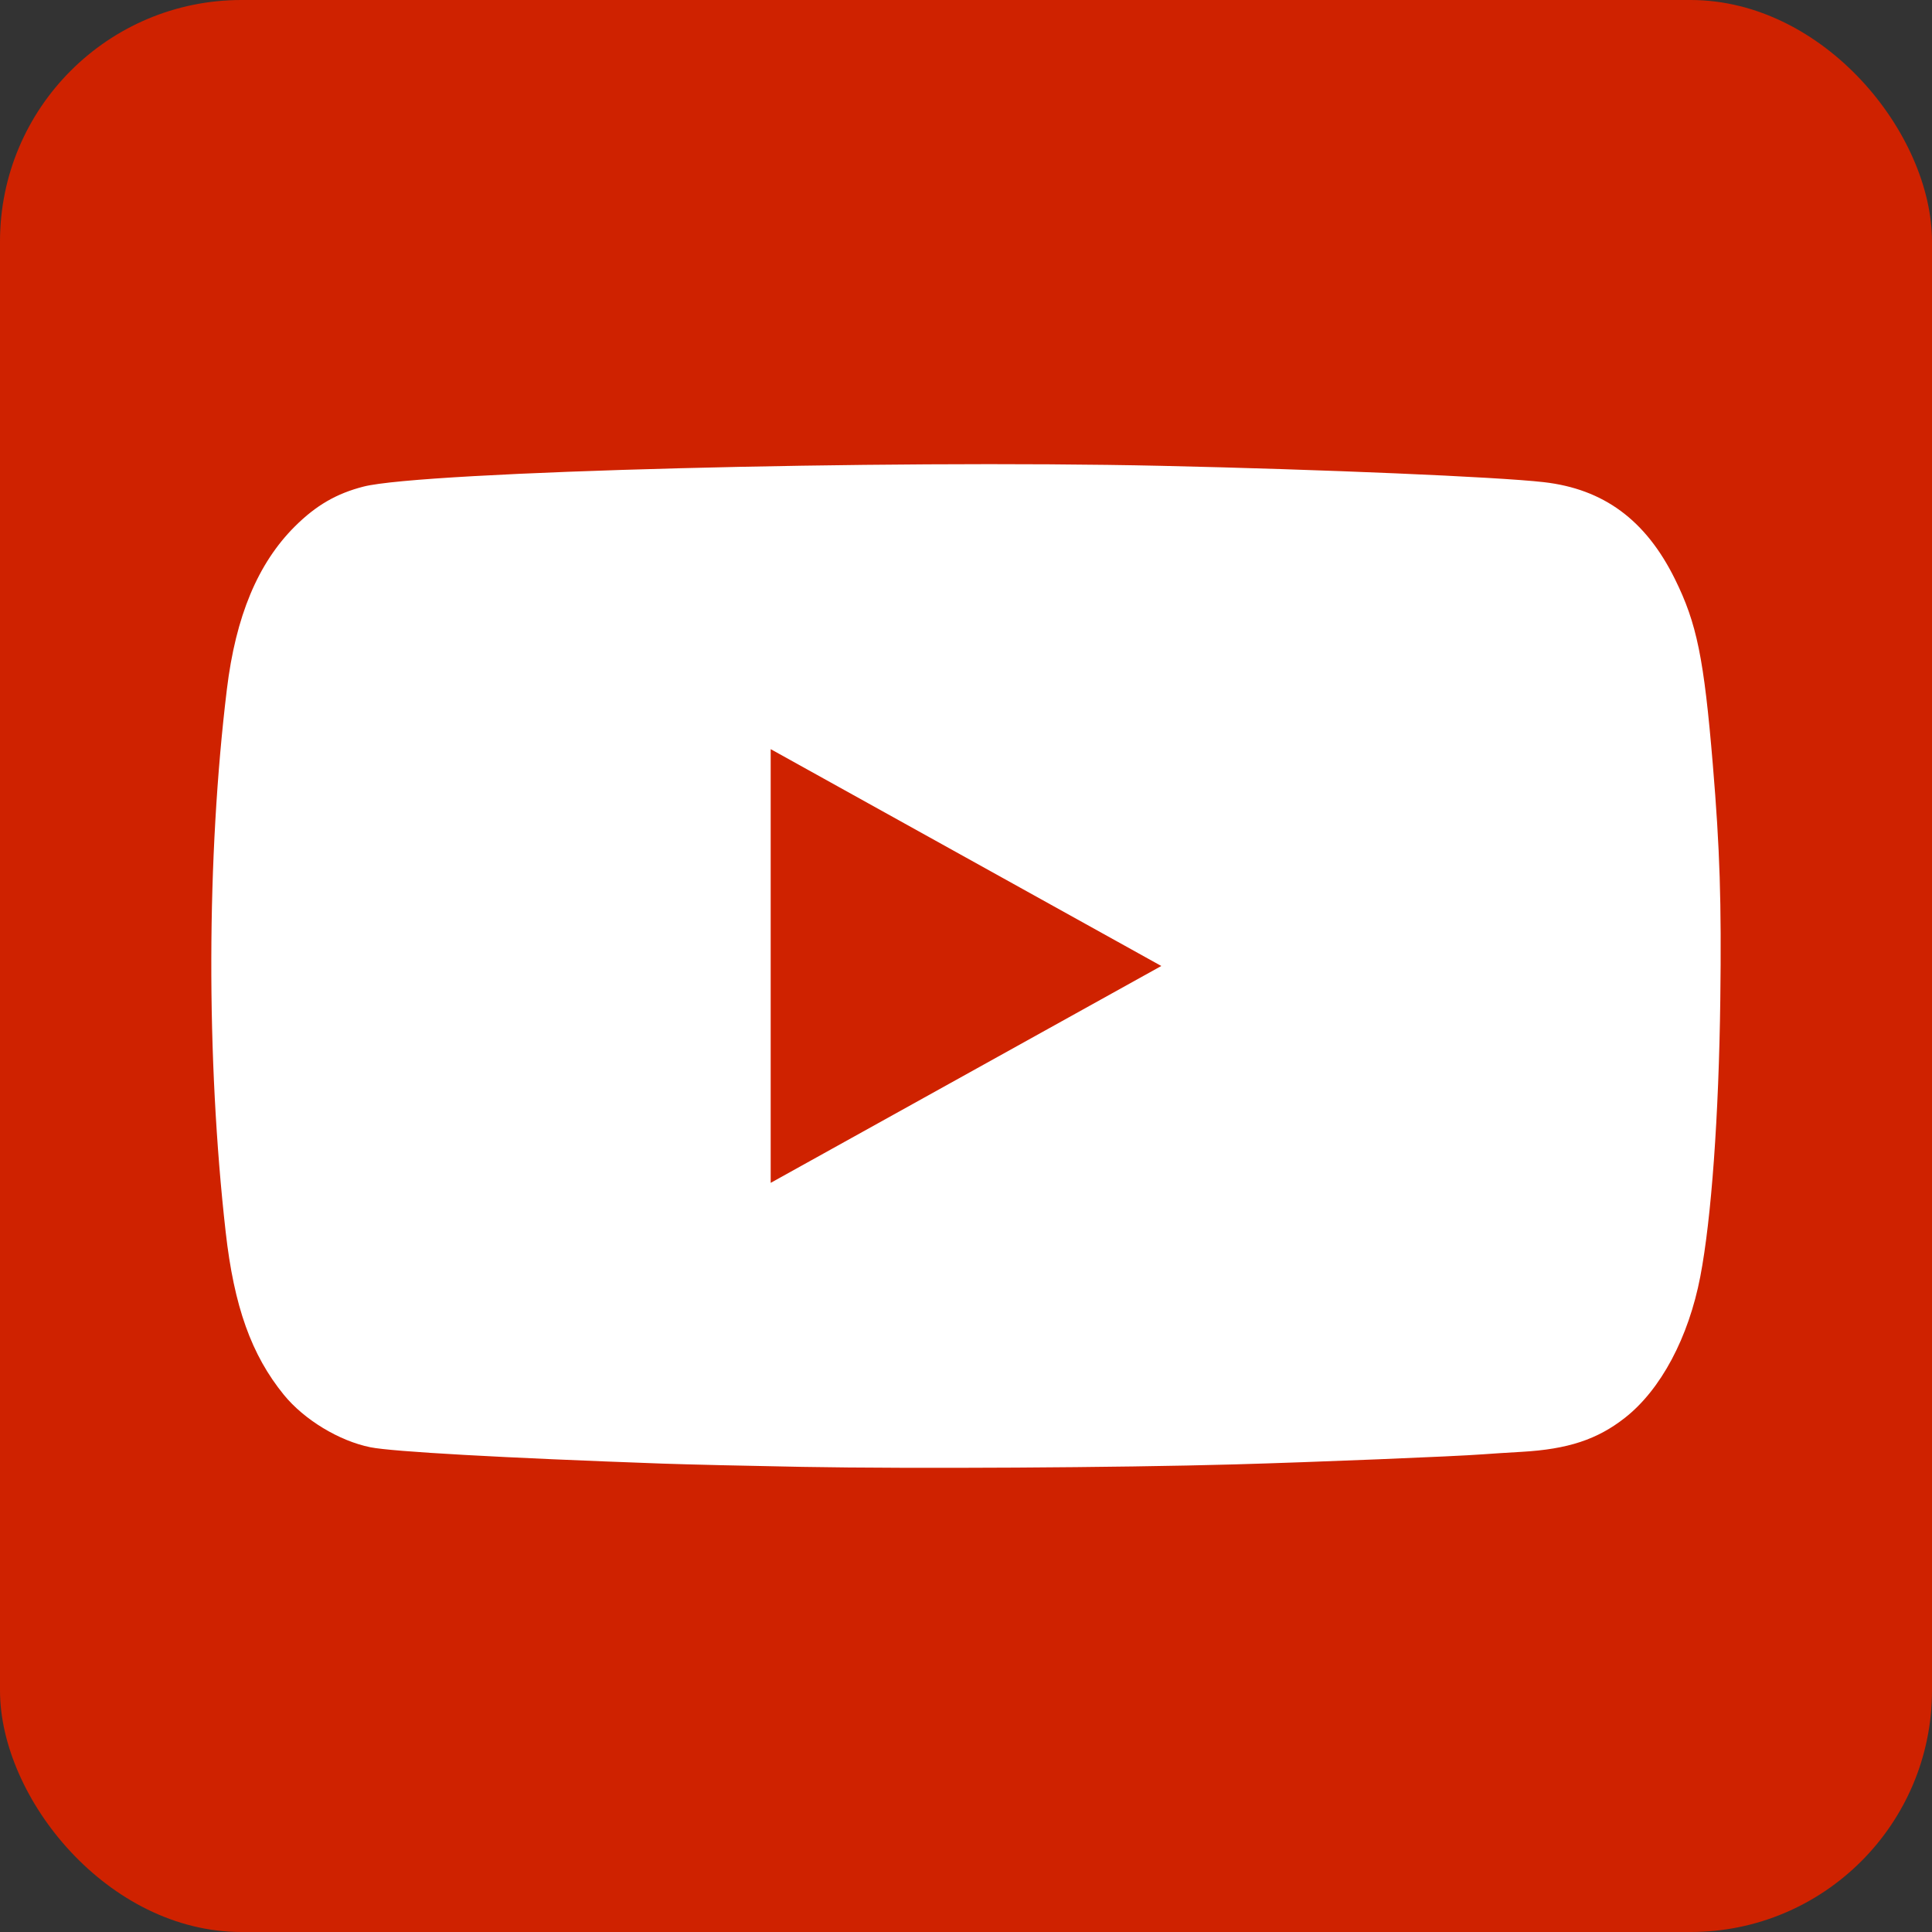
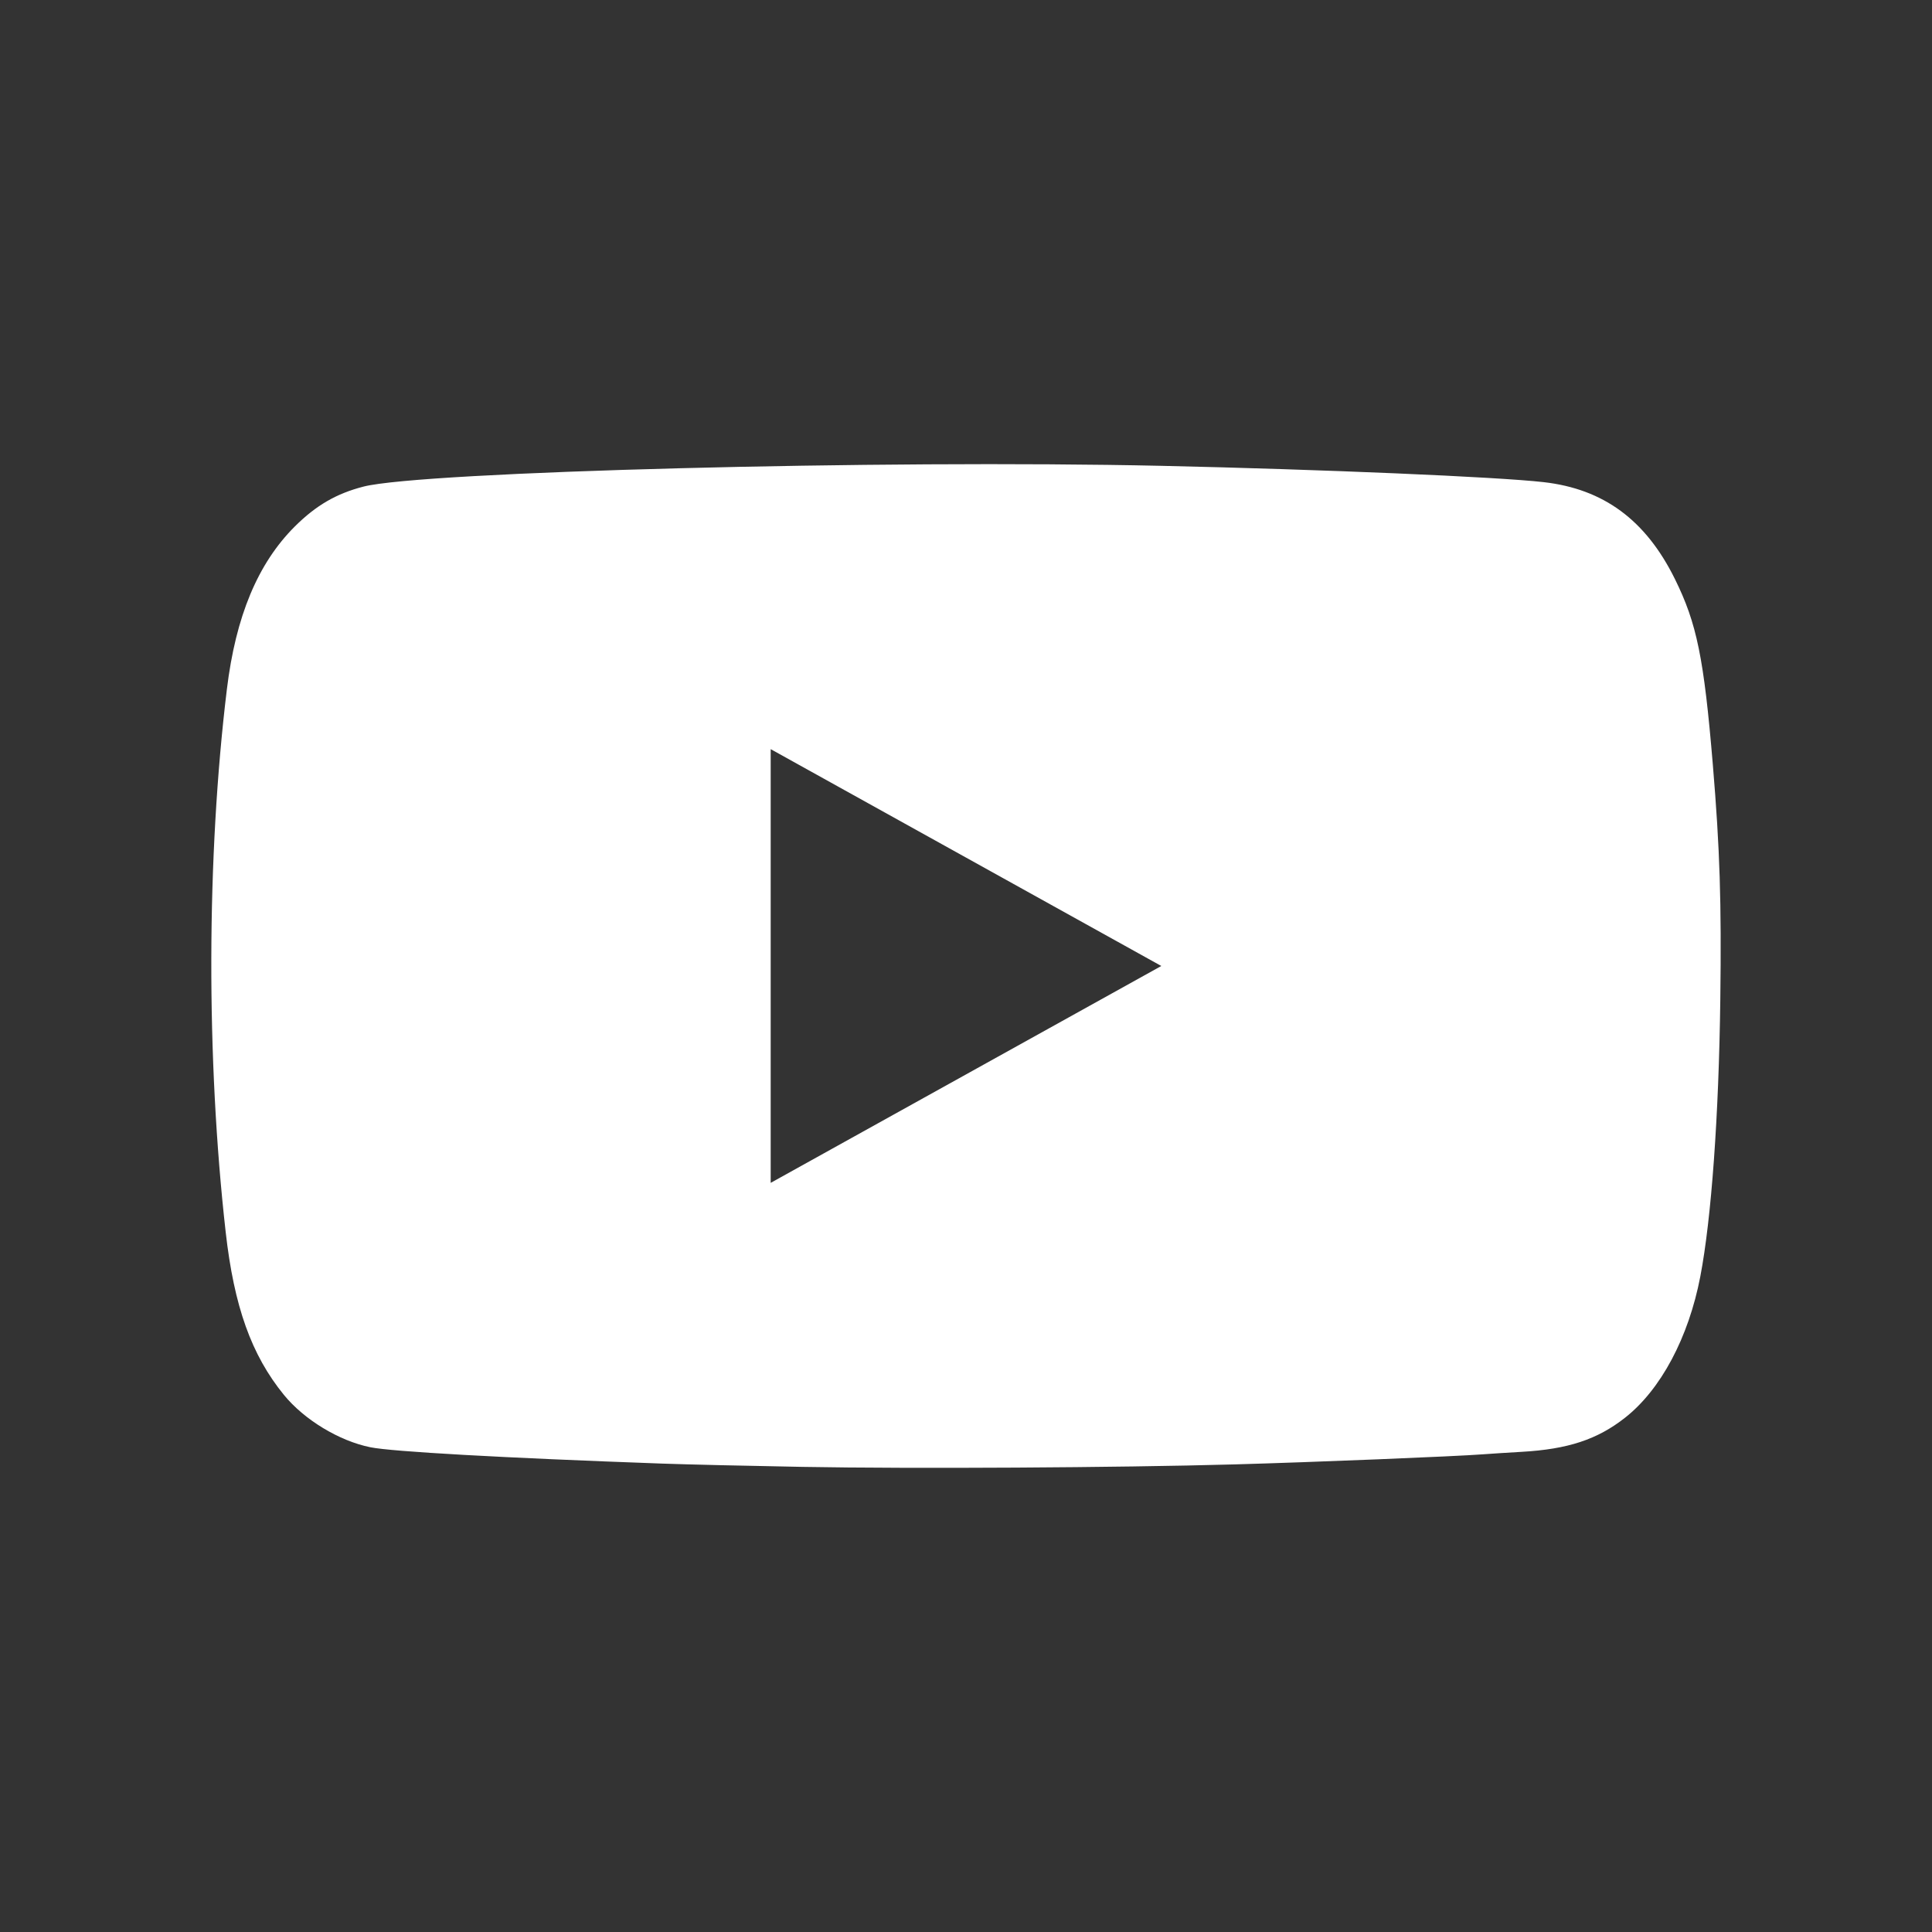
<svg xmlns="http://www.w3.org/2000/svg" height="512" viewBox="0 0 512 512" width="512">
  <rect x="0" y="0" width="512" height="512" fill="#333333" stroke="none" />
-   <rect fill="#cf2200" height="512" rx="64" width="512" />
  <path d="m453.92 202.657c-2.362-28.273-4.234-37.452-10.066-49.235-7.718-15.609-18.877-23.84-34.769-25.649-12.294-1.402-58.527-3.371-101.321-4.323-74.076-1.644-195.869 1.521-211.419 5.5-7.183 1.843-12.578 4.968-18.19 10.547-9.828 9.787-15.686 23.817-18.037 43.221-5.379 44.319-5.495 97.854-.31 143.778 2.223 19.75 6.815 32.585 15.428 43.161 5.379 6.596 14.64 12.208 22.923 13.883 5.821 1.172 34.916 2.803 77.311 4.328 6.306.225 23.028.617 37.151.87 29.427.525 83.543.21 114.478-.655 20.808-.582 58.748-2.124 65.842-2.671 1.998-.152 6.62-.45 10.269-.658 12.285-.692 20.093-3.264 27.428-9.031 9.498-7.458 16.849-21.245 19.956-37.41 2.94-15.297 4.913-42.542 5.305-73.471.327-25.843-.113-39.79-1.98-62.186zM204.24 313.47V198.532l103.519 57.464-103.519 57.474z" fill="#ffffff" />
</svg>